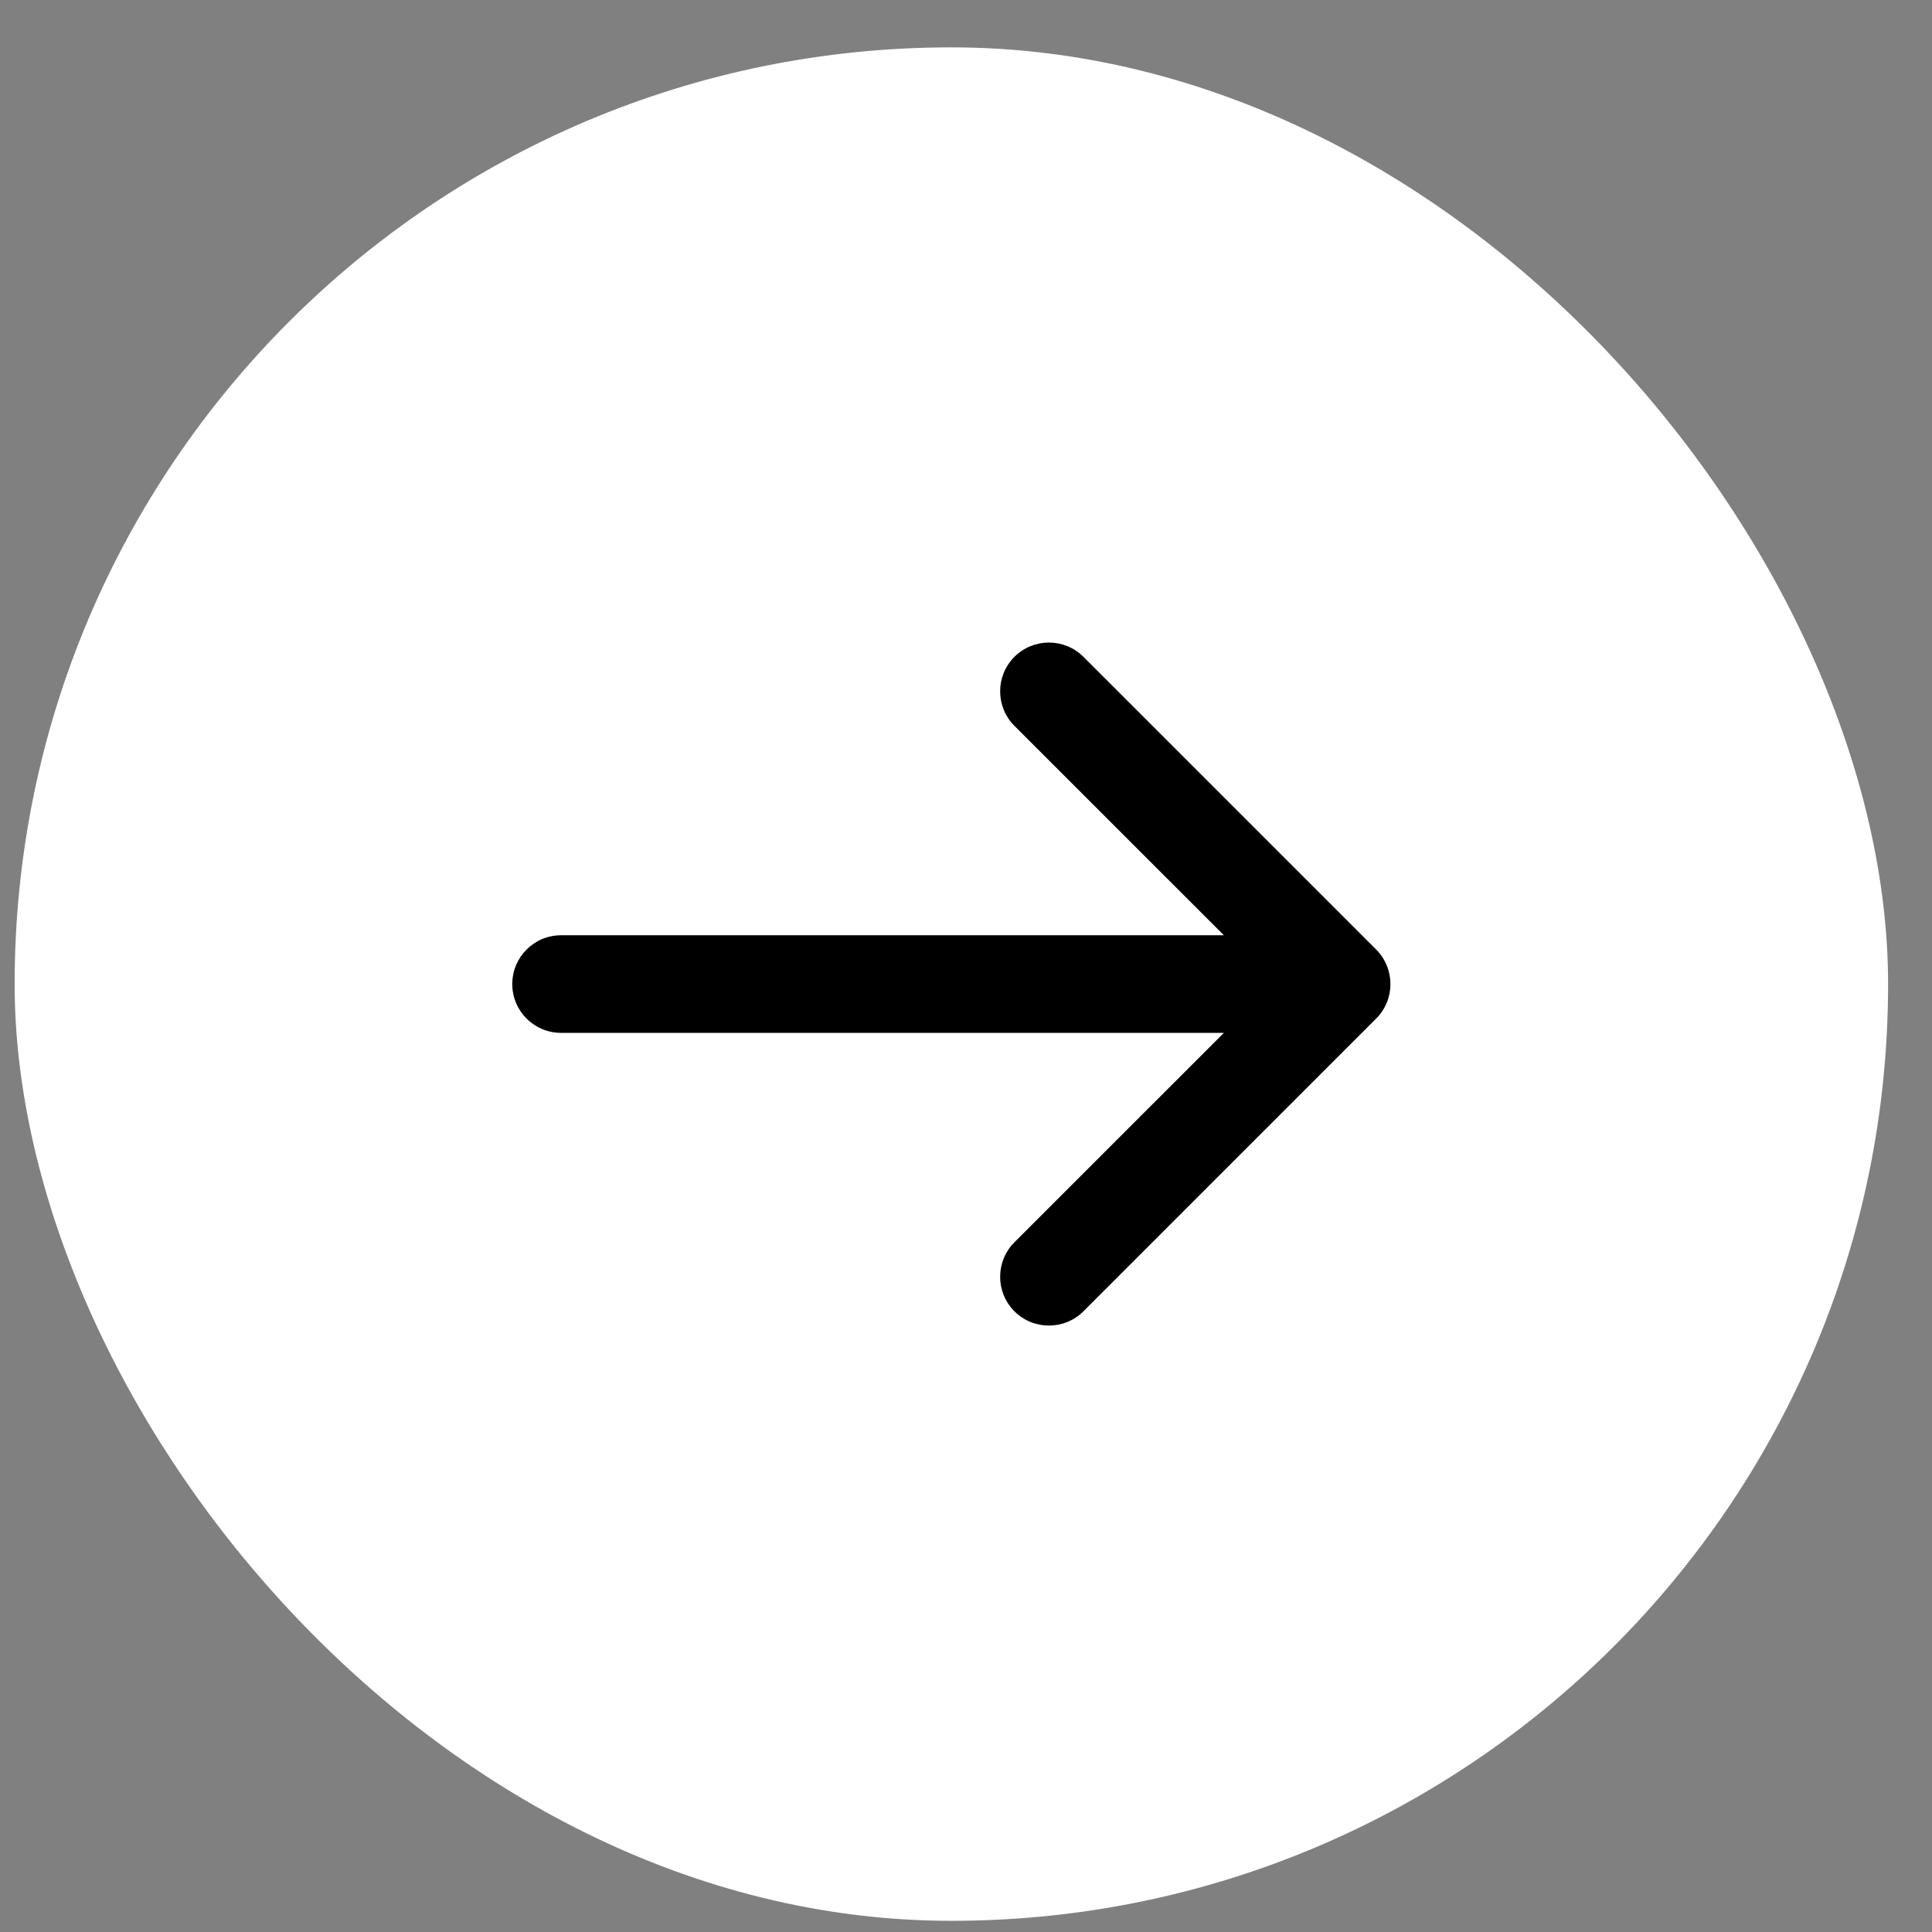
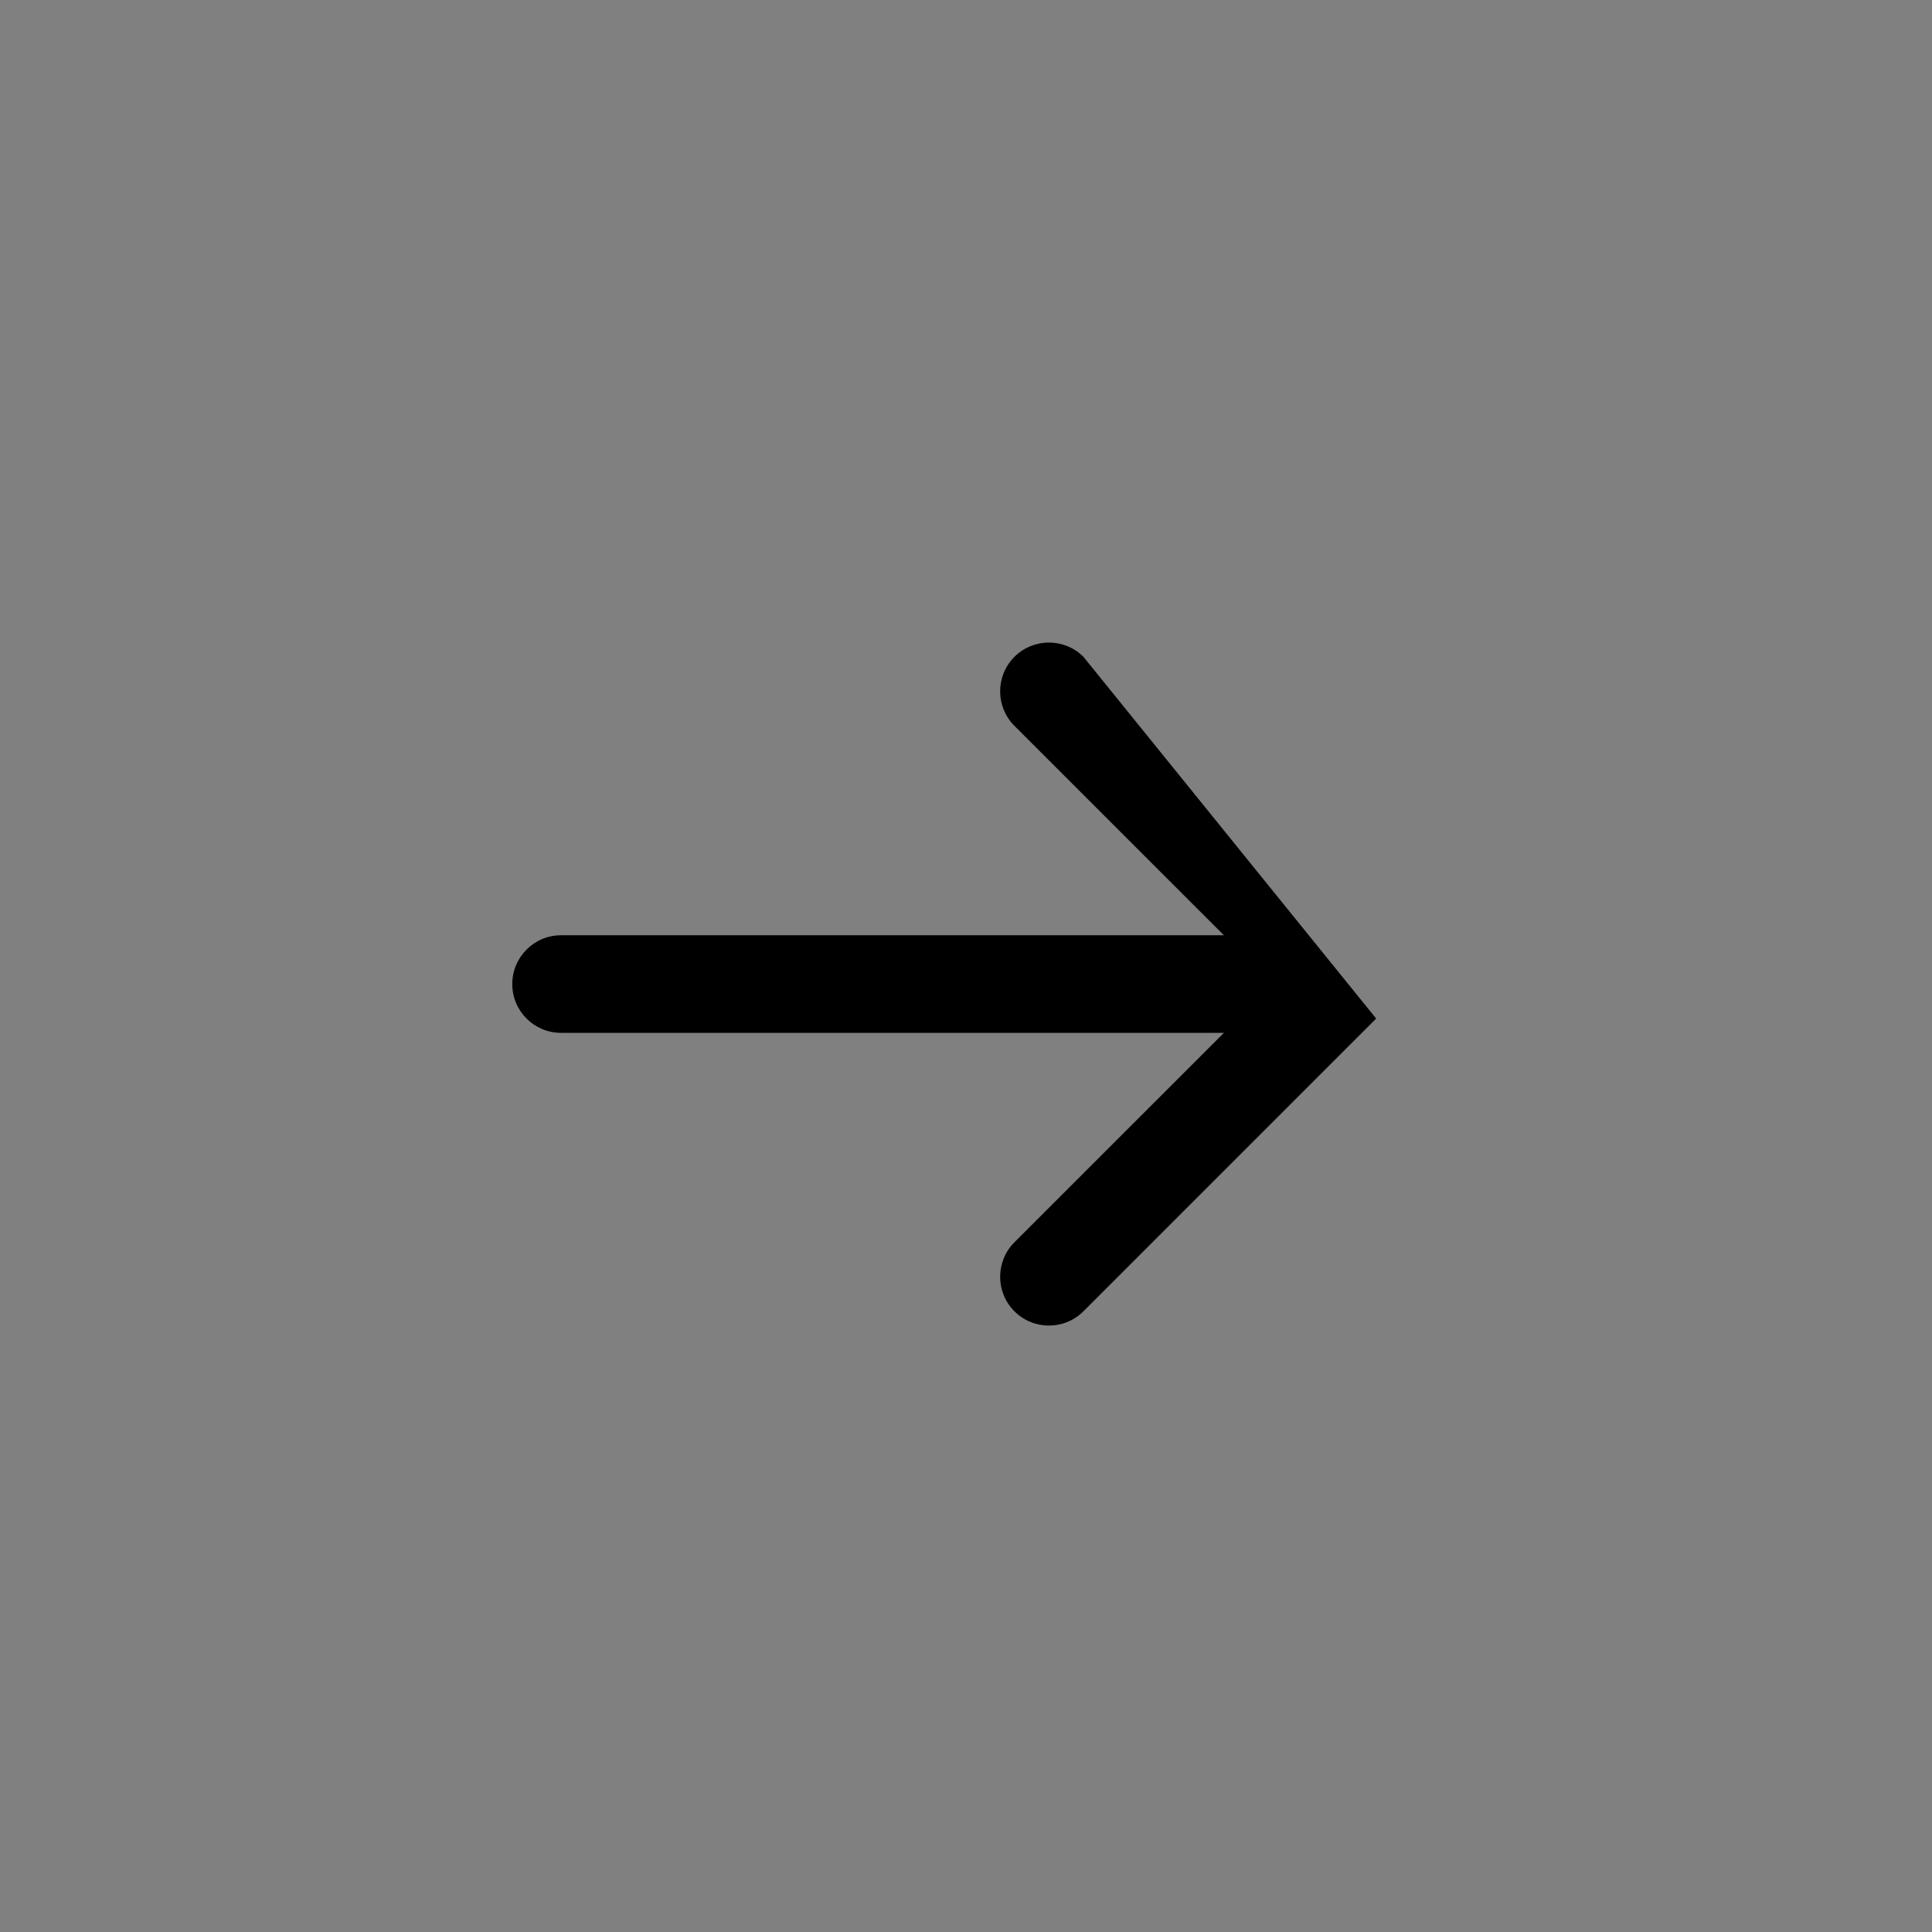
<svg xmlns="http://www.w3.org/2000/svg" fill="none" viewBox="0 0 33 33" height="33" width="33">
  <rect x="0" y="0" width="33" height="33" fill="#808080" stroke="none" />
-   <rect fill="white" rx="16" height="32" width="32" y="0.809" x="0.25" />
-   <path fill="black" d="M18.506 11.219C18.18 10.894 17.653 10.894 17.327 11.219C17.002 11.545 17.002 12.072 17.327 12.398L20.905 15.975H9.583C9.123 15.975 8.75 16.348 8.75 16.809C8.75 17.269 9.123 17.642 9.583 17.642H20.905L17.327 21.219C17.002 21.545 17.002 22.073 17.327 22.398C17.653 22.723 18.18 22.723 18.506 22.398L23.506 17.398C23.831 17.073 23.831 16.545 23.506 16.219L18.506 11.219Z" />
+   <path fill="black" d="M18.506 11.219C18.18 10.894 17.653 10.894 17.327 11.219C17.002 11.545 17.002 12.072 17.327 12.398L20.905 15.975H9.583C9.123 15.975 8.75 16.348 8.75 16.809C8.75 17.269 9.123 17.642 9.583 17.642H20.905L17.327 21.219C17.002 21.545 17.002 22.073 17.327 22.398C17.653 22.723 18.18 22.723 18.506 22.398L23.506 17.398L18.506 11.219Z" />
</svg>